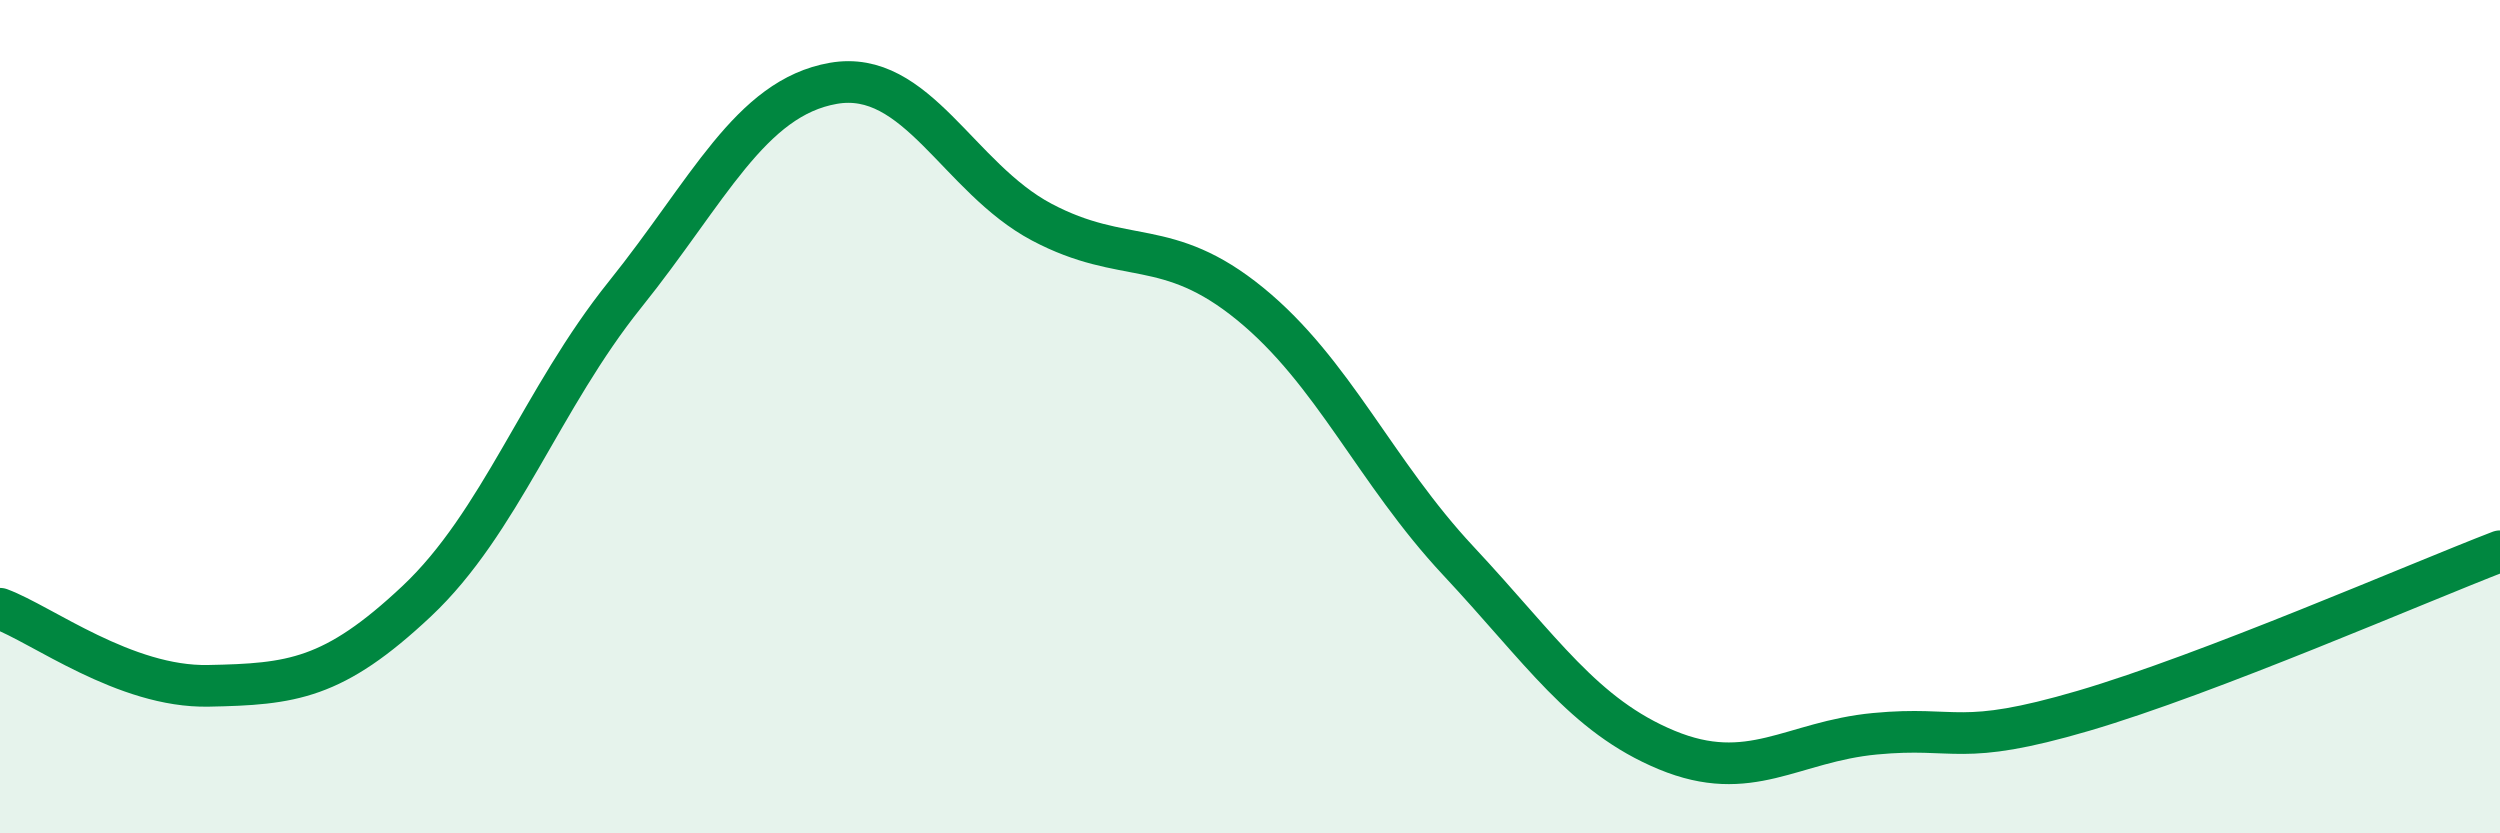
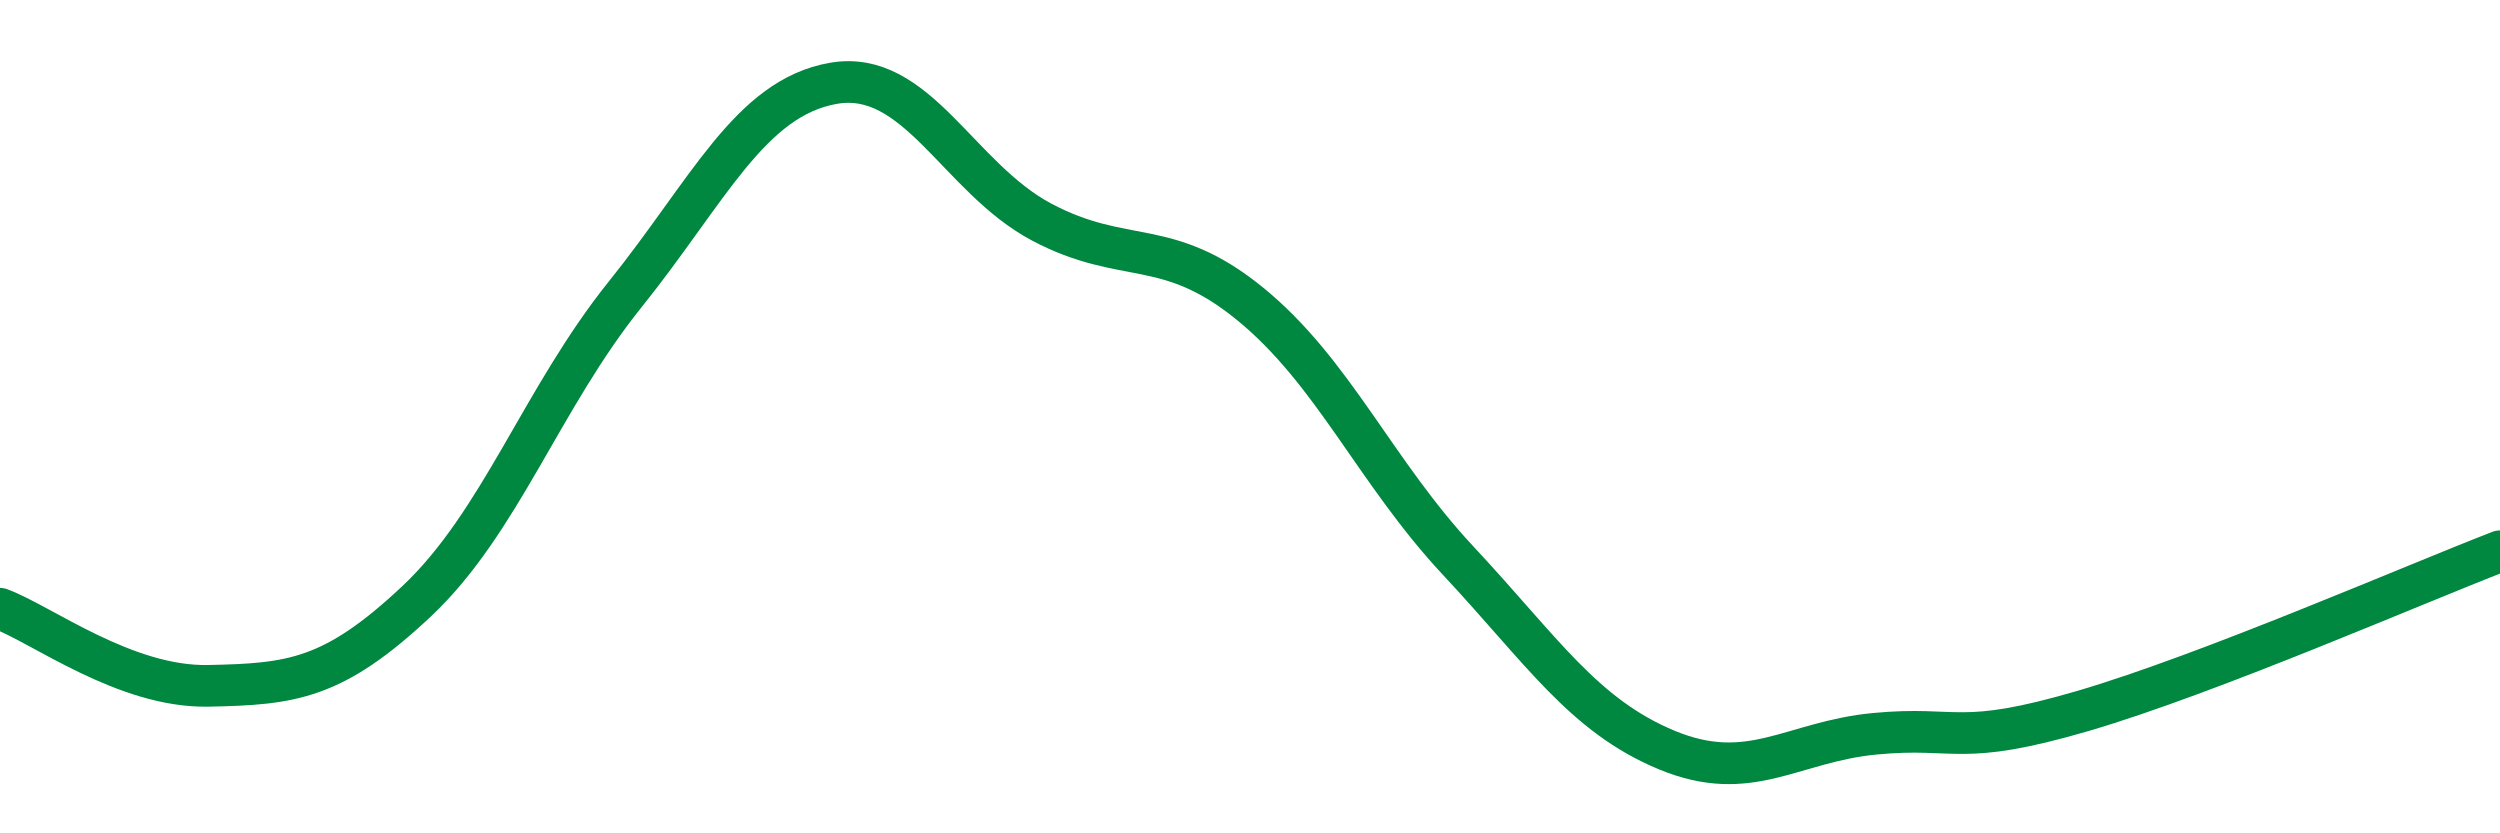
<svg xmlns="http://www.w3.org/2000/svg" width="60" height="20" viewBox="0 0 60 20">
-   <path d="M 0,14.61 C 1,14.98 3,16.5 5,16.46 C 7,16.42 8,16.31 10,14.43 C 12,12.55 13,9.56 15,7.07 C 17,4.58 18,2.35 20,2 C 22,1.65 23,4.27 25,5.33 C 27,6.39 28,5.66 30,7.29 C 32,8.92 33,11.32 35,13.46 C 37,15.6 38,17.17 40,18 C 42,18.83 43,17.8 45,17.61 C 47,17.42 47,17.94 50,17.06 C 53,16.18 58,14 60,13.23L60 20L0 20Z" fill="#008740" opacity="0.1" stroke-linecap="round" stroke-linejoin="round" />
  <path d="M 0,14.61 C 1,14.98 3,16.5 5,16.46 C 7,16.42 8,16.31 10,14.43 C 12,12.55 13,9.56 15,7.07 C 17,4.58 18,2.35 20,2 C 22,1.65 23,4.27 25,5.33 C 27,6.39 28,5.66 30,7.29 C 32,8.92 33,11.32 35,13.46 C 37,15.6 38,17.17 40,18 C 42,18.83 43,17.8 45,17.61 C 47,17.42 47,17.94 50,17.06 C 53,16.18 58,14 60,13.23" stroke="#008740" stroke-width="1" fill="none" stroke-linecap="round" stroke-linejoin="round" />
</svg>